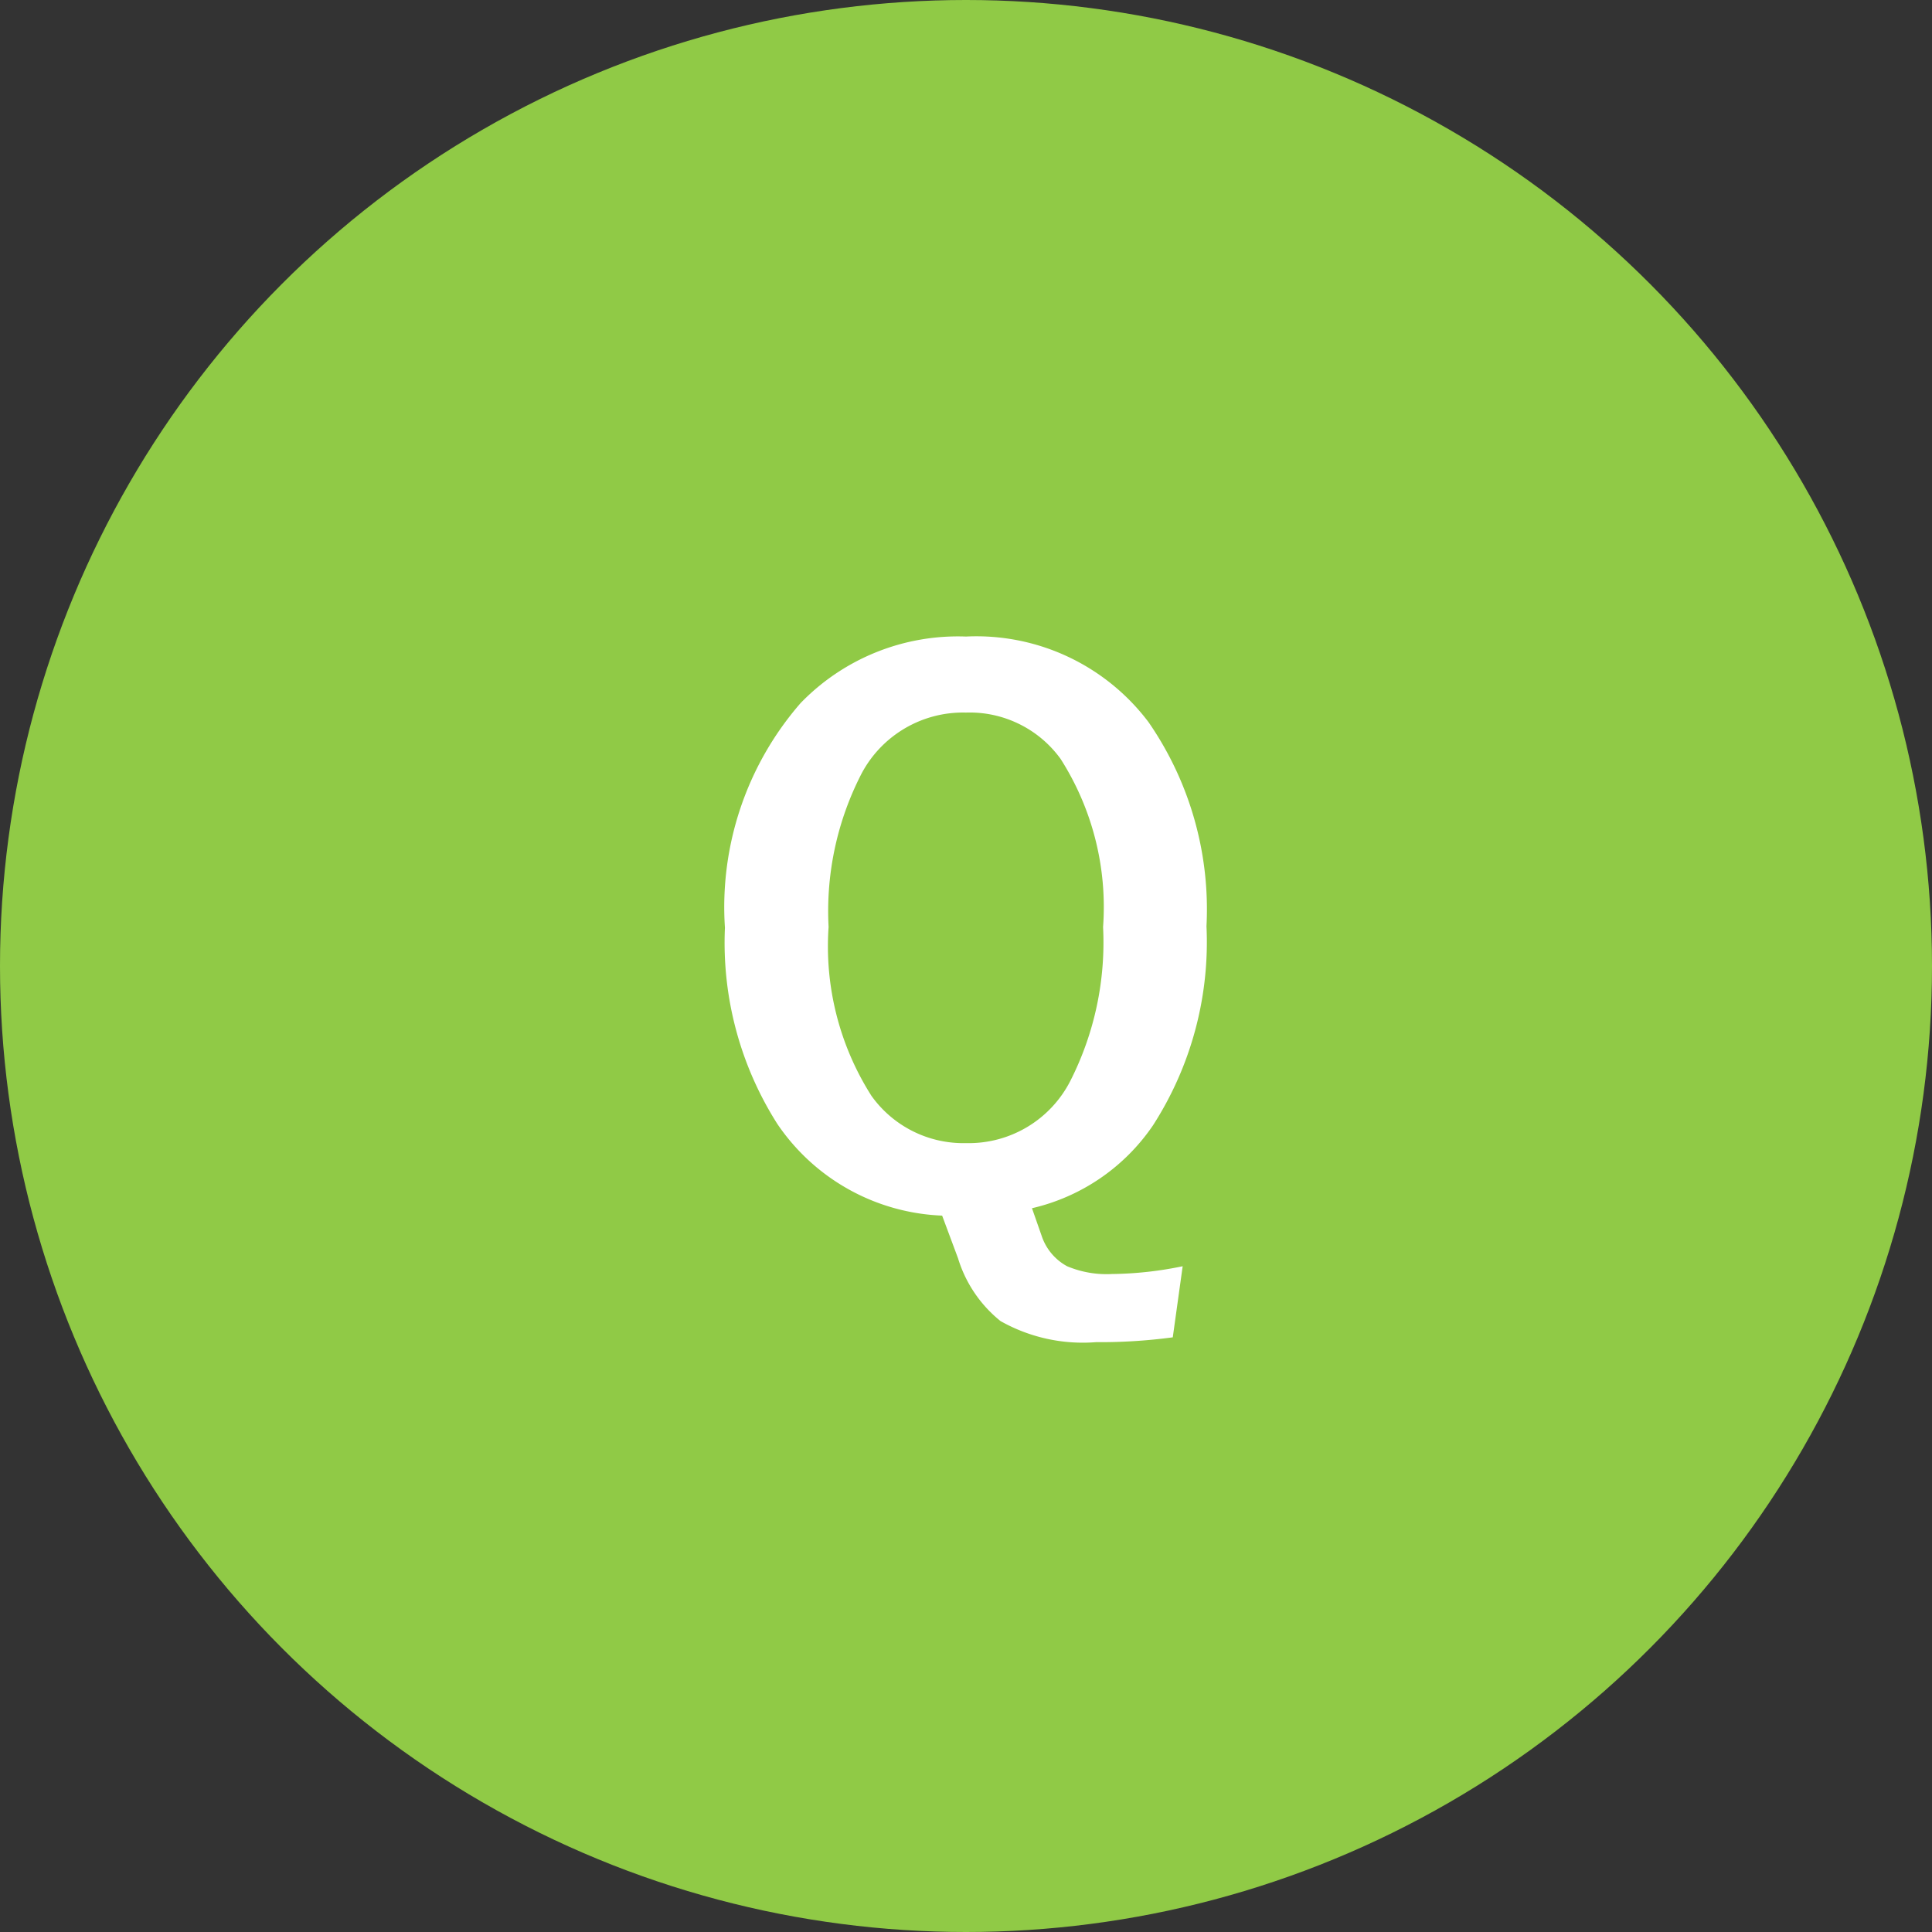
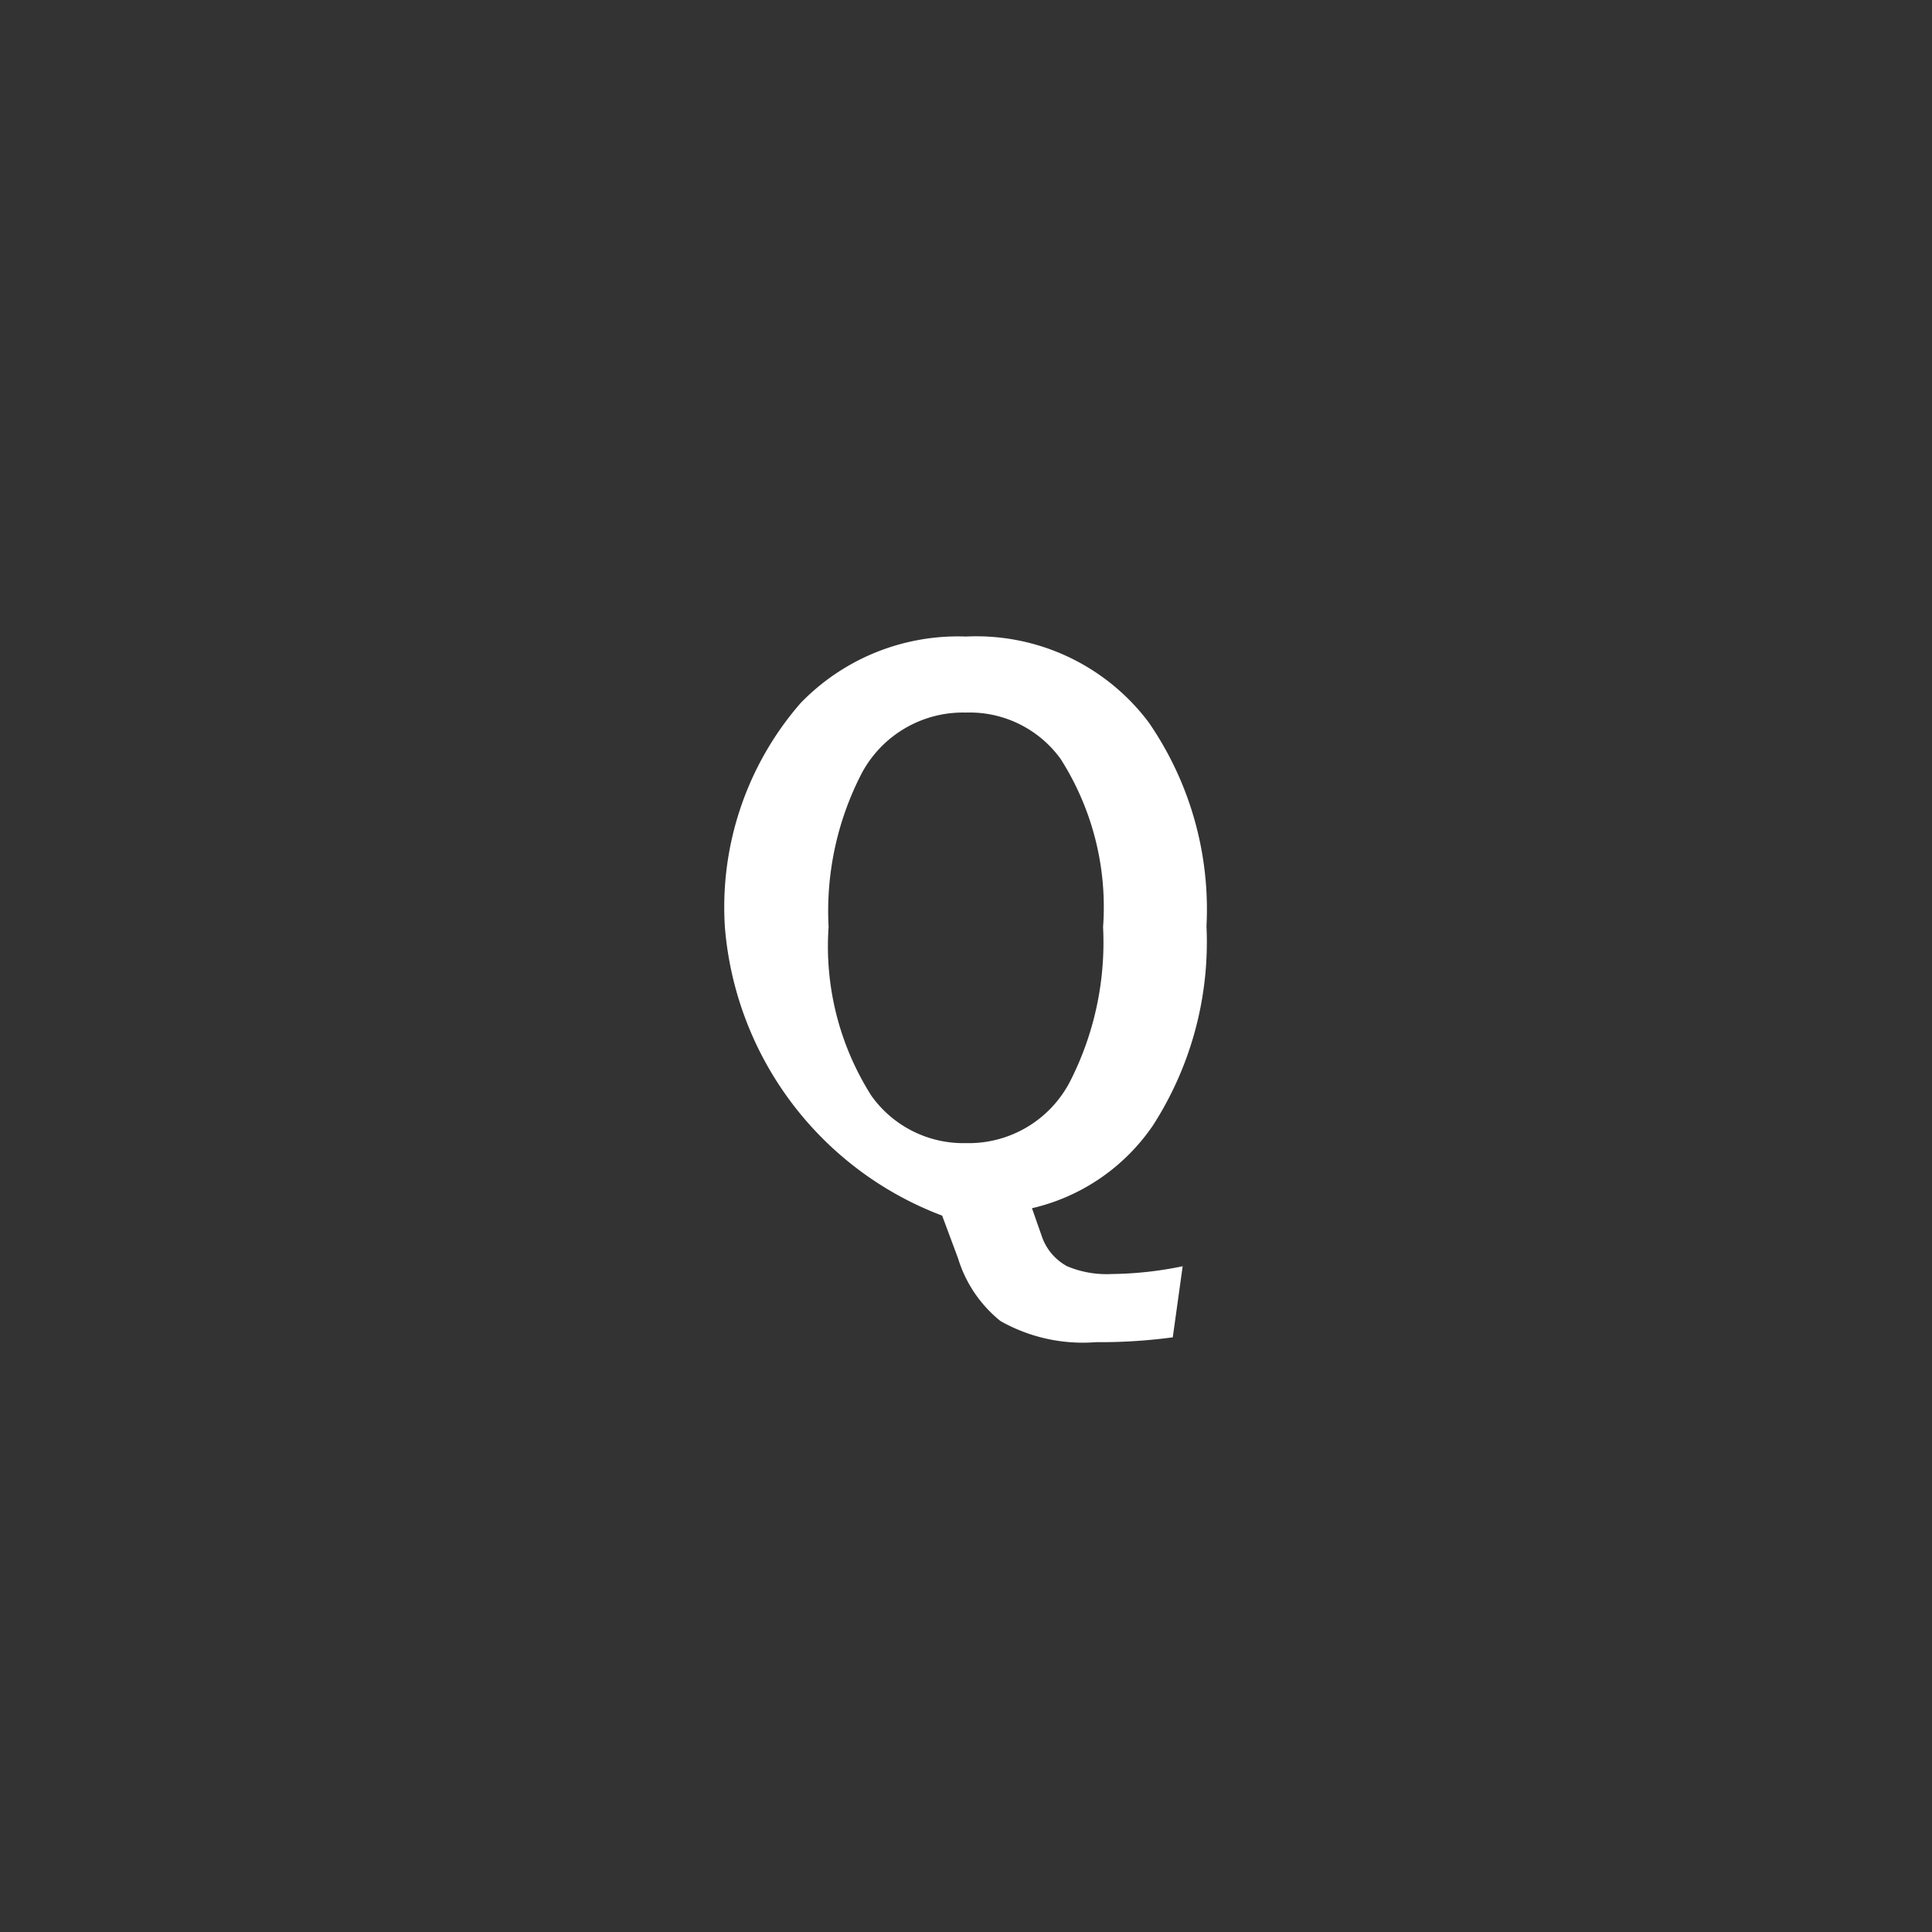
<svg xmlns="http://www.w3.org/2000/svg" width="40" height="40" viewBox="0 0 40 40">
  <rect x="0" y="0" width="40" height="40" fill="#333333" stroke="none" />
  <g id="q-icon" transform="translate(-479.588 -824)">
-     <circle id="楕円形_1" data-name="楕円形 1" cx="20" cy="20" r="20" transform="translate(479.588 824)" fill="#90ca46" />
-     <path id="パス_158209" data-name="パス 158209" d="M4.486,1.216,4.281,2.688a11.291,11.291,0,0,1-1.589.1A3.464,3.464,0,0,1,.714,2.351a2.662,2.662,0,0,1-.879-1.3L-.494.168a4.324,4.324,0,0,1-3.413-1.9A6.987,6.987,0,0,1-4.991-5.793a6.434,6.434,0,0,1,1.567-4.651A4.532,4.532,0,0,1,0-11.821a4.462,4.462,0,0,1,3.779,1.772,6.817,6.817,0,0,1,1.2,4.226A7.014,7.014,0,0,1,3.871-1.7,4.165,4.165,0,0,1,1.366.015l.2.571a1.116,1.116,0,0,0,.527.63,2.106,2.106,0,0,0,.93.161A7.528,7.528,0,0,0,4.486,1.216ZM0-10.247A2.377,2.377,0,0,0-2.157-8.994a6.211,6.211,0,0,0-.688,3.186,5.768,5.768,0,0,0,.886,3.494A2.338,2.338,0,0,0,0-1.333,2.362,2.362,0,0,0,2.157-2.615a6.333,6.333,0,0,0,.681-3.193,5.7,5.7,0,0,0-.879-3.479A2.324,2.324,0,0,0,0-10.247Z" transform="translate(499.588 849)" fill="#fff" />
+     <path id="パス_158209" data-name="パス 158209" d="M4.486,1.216,4.281,2.688a11.291,11.291,0,0,1-1.589.1A3.464,3.464,0,0,1,.714,2.351a2.662,2.662,0,0,1-.879-1.3L-.494.168A6.987,6.987,0,0,1-4.991-5.793a6.434,6.434,0,0,1,1.567-4.651A4.532,4.532,0,0,1,0-11.821a4.462,4.462,0,0,1,3.779,1.772,6.817,6.817,0,0,1,1.2,4.226A7.014,7.014,0,0,1,3.871-1.7,4.165,4.165,0,0,1,1.366.015l.2.571a1.116,1.116,0,0,0,.527.63,2.106,2.106,0,0,0,.93.161A7.528,7.528,0,0,0,4.486,1.216ZM0-10.247A2.377,2.377,0,0,0-2.157-8.994a6.211,6.211,0,0,0-.688,3.186,5.768,5.768,0,0,0,.886,3.494A2.338,2.338,0,0,0,0-1.333,2.362,2.362,0,0,0,2.157-2.615a6.333,6.333,0,0,0,.681-3.193,5.7,5.7,0,0,0-.879-3.479A2.324,2.324,0,0,0,0-10.247Z" transform="translate(499.588 849)" fill="#fff" />
  </g>
</svg>